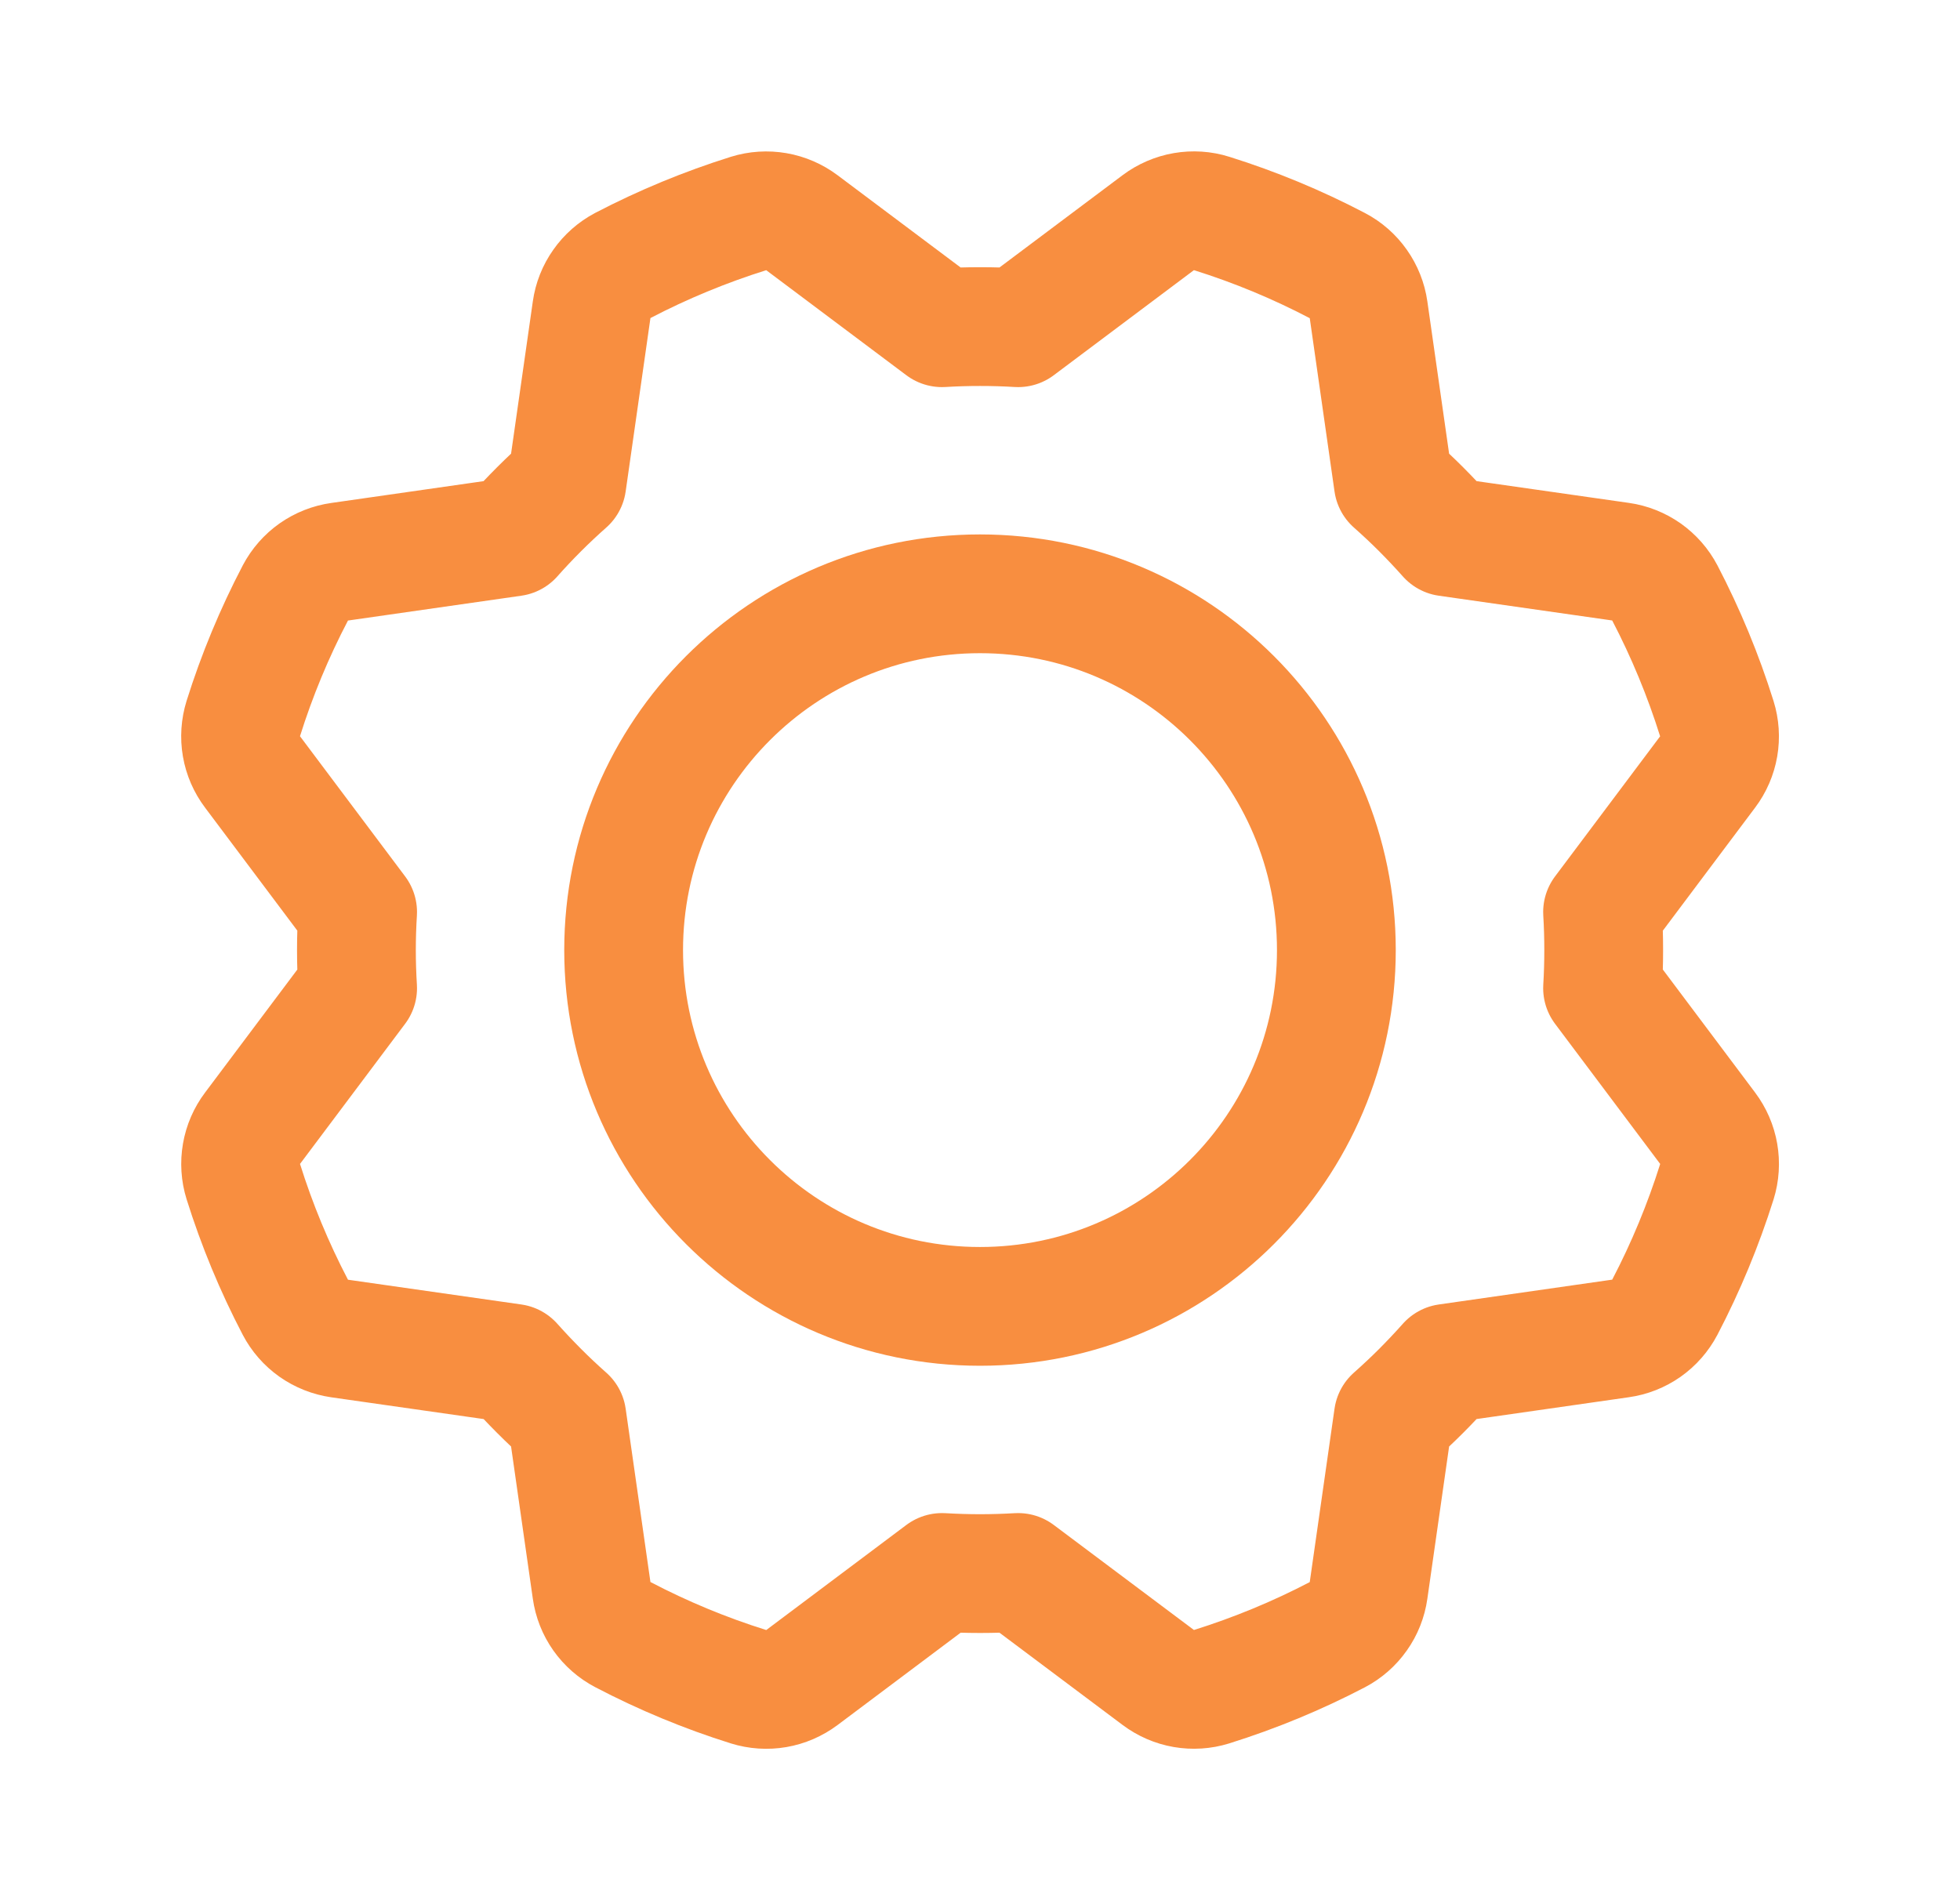
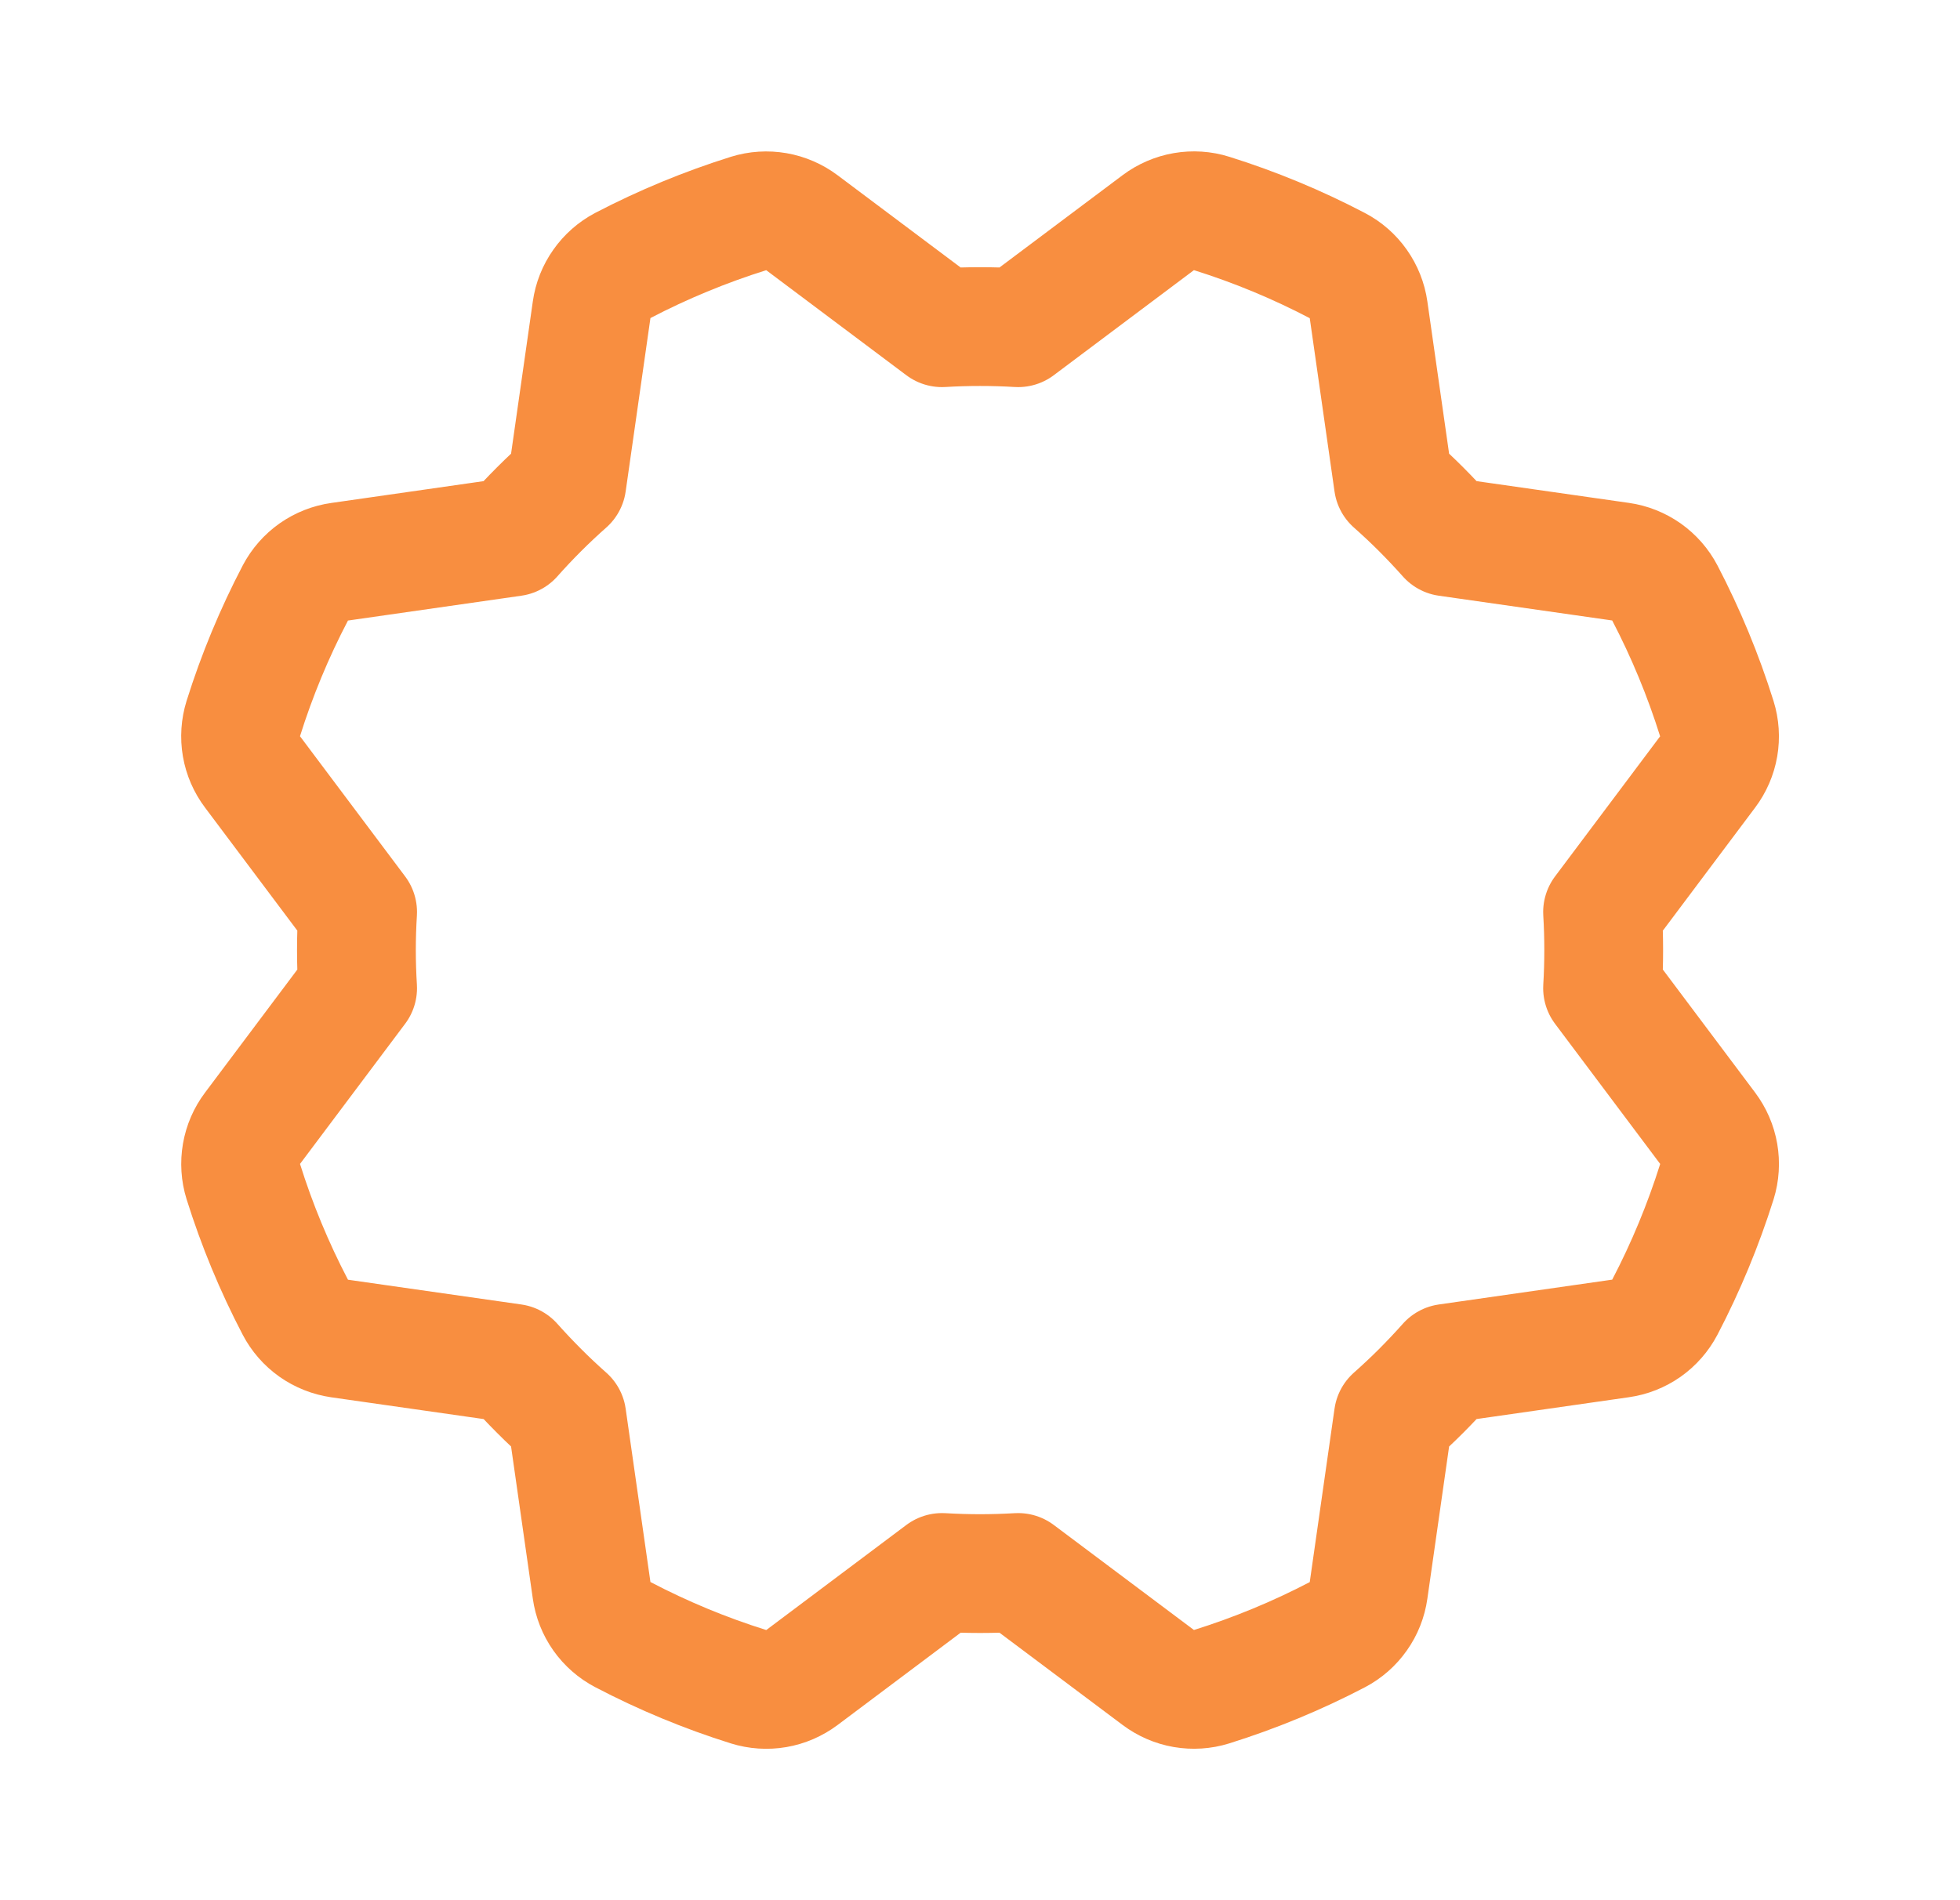
<svg xmlns="http://www.w3.org/2000/svg" width="33" height="32" viewBox="0 0 33 32" fill="none">
-   <path d="M16.5 22C19.814 22 22.5 19.314 22.5 16C22.5 12.686 19.814 10 16.5 10C13.186 10 10.5 12.686 10.5 16C10.5 19.314 13.186 22 16.5 22Z" stroke="#F88E40" stroke-width="2" stroke-linecap="round" stroke-linejoin="round" />
  <path d="M15.86 5.519L13.502 3.751C13.375 3.656 13.228 3.592 13.072 3.565C12.916 3.538 12.755 3.548 12.604 3.595C11.874 3.824 11.165 4.117 10.486 4.471C10.346 4.545 10.225 4.651 10.134 4.781C10.042 4.91 9.983 5.06 9.961 5.217L9.544 8.136C9.385 8.277 9.229 8.423 9.077 8.575C8.925 8.727 8.778 8.883 8.637 9.042L5.719 9.46C5.562 9.482 5.413 9.541 5.283 9.632C5.154 9.723 5.048 9.844 4.974 9.984C4.619 10.662 4.325 11.371 4.096 12.101C4.049 12.253 4.038 12.413 4.065 12.569C4.092 12.726 4.156 12.873 4.252 13L6.021 15.359C6.008 15.571 6.001 15.784 6.001 16C6.001 16.215 6.008 16.429 6.021 16.641L4.252 19C4.157 19.126 4.093 19.273 4.066 19.43C4.039 19.586 4.049 19.746 4.096 19.897C4.325 20.628 4.618 21.336 4.973 22.015C5.046 22.155 5.152 22.276 5.282 22.368C5.412 22.459 5.561 22.518 5.718 22.541L8.637 22.958C8.778 23.116 8.925 23.272 9.077 23.424C9.229 23.577 9.385 23.723 9.544 23.864L9.961 26.782C9.983 26.939 10.042 27.089 10.133 27.218C10.225 27.348 10.345 27.453 10.486 27.527C11.164 27.882 11.872 28.176 12.603 28.405C12.754 28.452 12.915 28.463 13.071 28.436C13.227 28.409 13.375 28.345 13.502 28.25L15.86 26.481C16.072 26.493 16.286 26.5 16.501 26.5C16.716 26.5 16.93 26.493 17.142 26.481L19.501 28.249C19.628 28.344 19.775 28.408 19.931 28.435C20.087 28.462 20.247 28.452 20.398 28.405C21.129 28.176 21.838 27.883 22.516 27.529C22.657 27.455 22.778 27.349 22.869 27.219C22.961 27.09 23.02 26.94 23.042 26.783L23.459 23.864C23.618 23.723 23.774 23.577 23.926 23.425C24.078 23.272 24.225 23.117 24.366 22.958L27.284 22.54C27.441 22.518 27.59 22.459 27.72 22.368C27.849 22.277 27.955 22.156 28.029 22.016C28.384 21.337 28.677 20.629 28.907 19.899C28.954 19.747 28.964 19.587 28.937 19.43C28.91 19.274 28.846 19.127 28.751 19L26.982 16.641C26.995 16.429 27.001 16.215 27.001 16C27.001 15.785 26.995 15.571 26.982 15.359L28.751 13C28.846 12.874 28.91 12.726 28.937 12.57C28.964 12.414 28.953 12.254 28.906 12.103C28.677 11.372 28.384 10.664 28.03 9.985C27.956 9.844 27.85 9.724 27.721 9.632C27.591 9.541 27.442 9.481 27.285 9.459L24.366 9.042C24.225 8.883 24.078 8.728 23.926 8.575C23.774 8.423 23.618 8.277 23.459 8.136L23.042 5.217C23.02 5.06 22.96 4.911 22.869 4.782C22.778 4.652 22.657 4.546 22.517 4.473C21.839 4.118 21.131 3.824 20.4 3.595C20.249 3.547 20.088 3.537 19.932 3.564C19.776 3.591 19.628 3.655 19.501 3.75L17.142 5.519C16.93 5.506 16.717 5.5 16.502 5.5C16.286 5.5 16.073 5.506 15.86 5.519Z" stroke="#F88E40" stroke-width="2" stroke-linecap="round" stroke-linejoin="round" />
</svg>